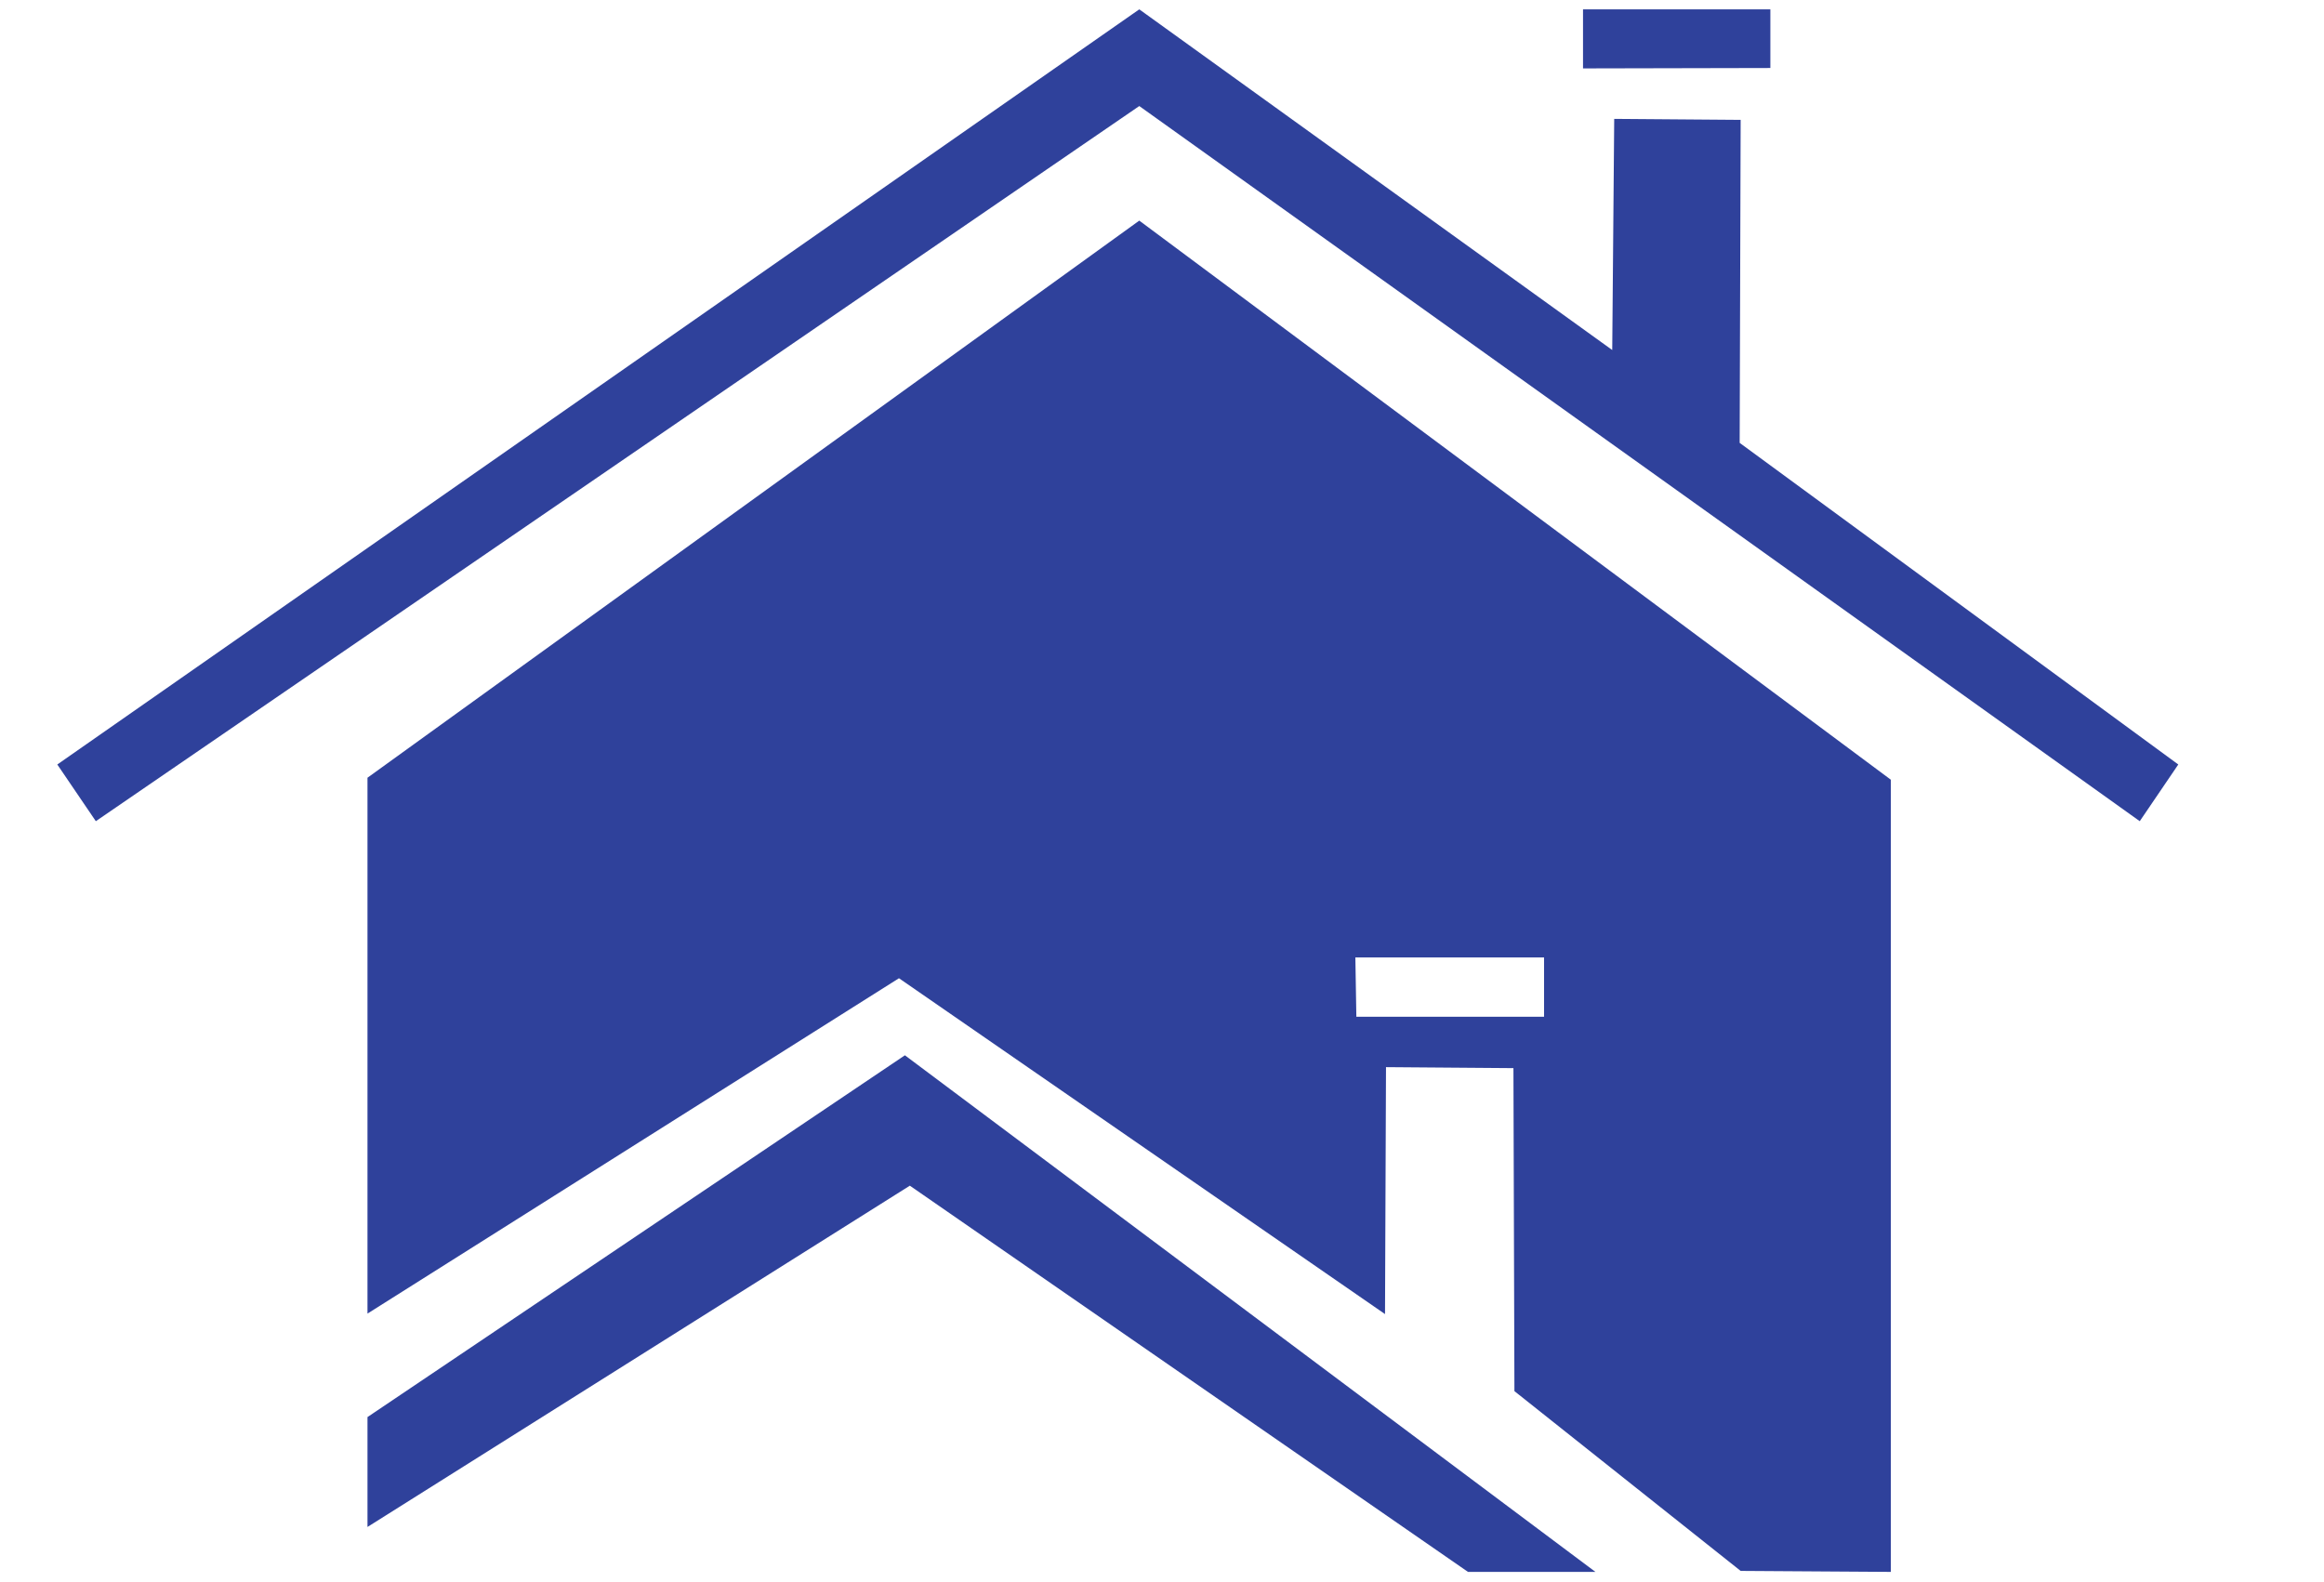
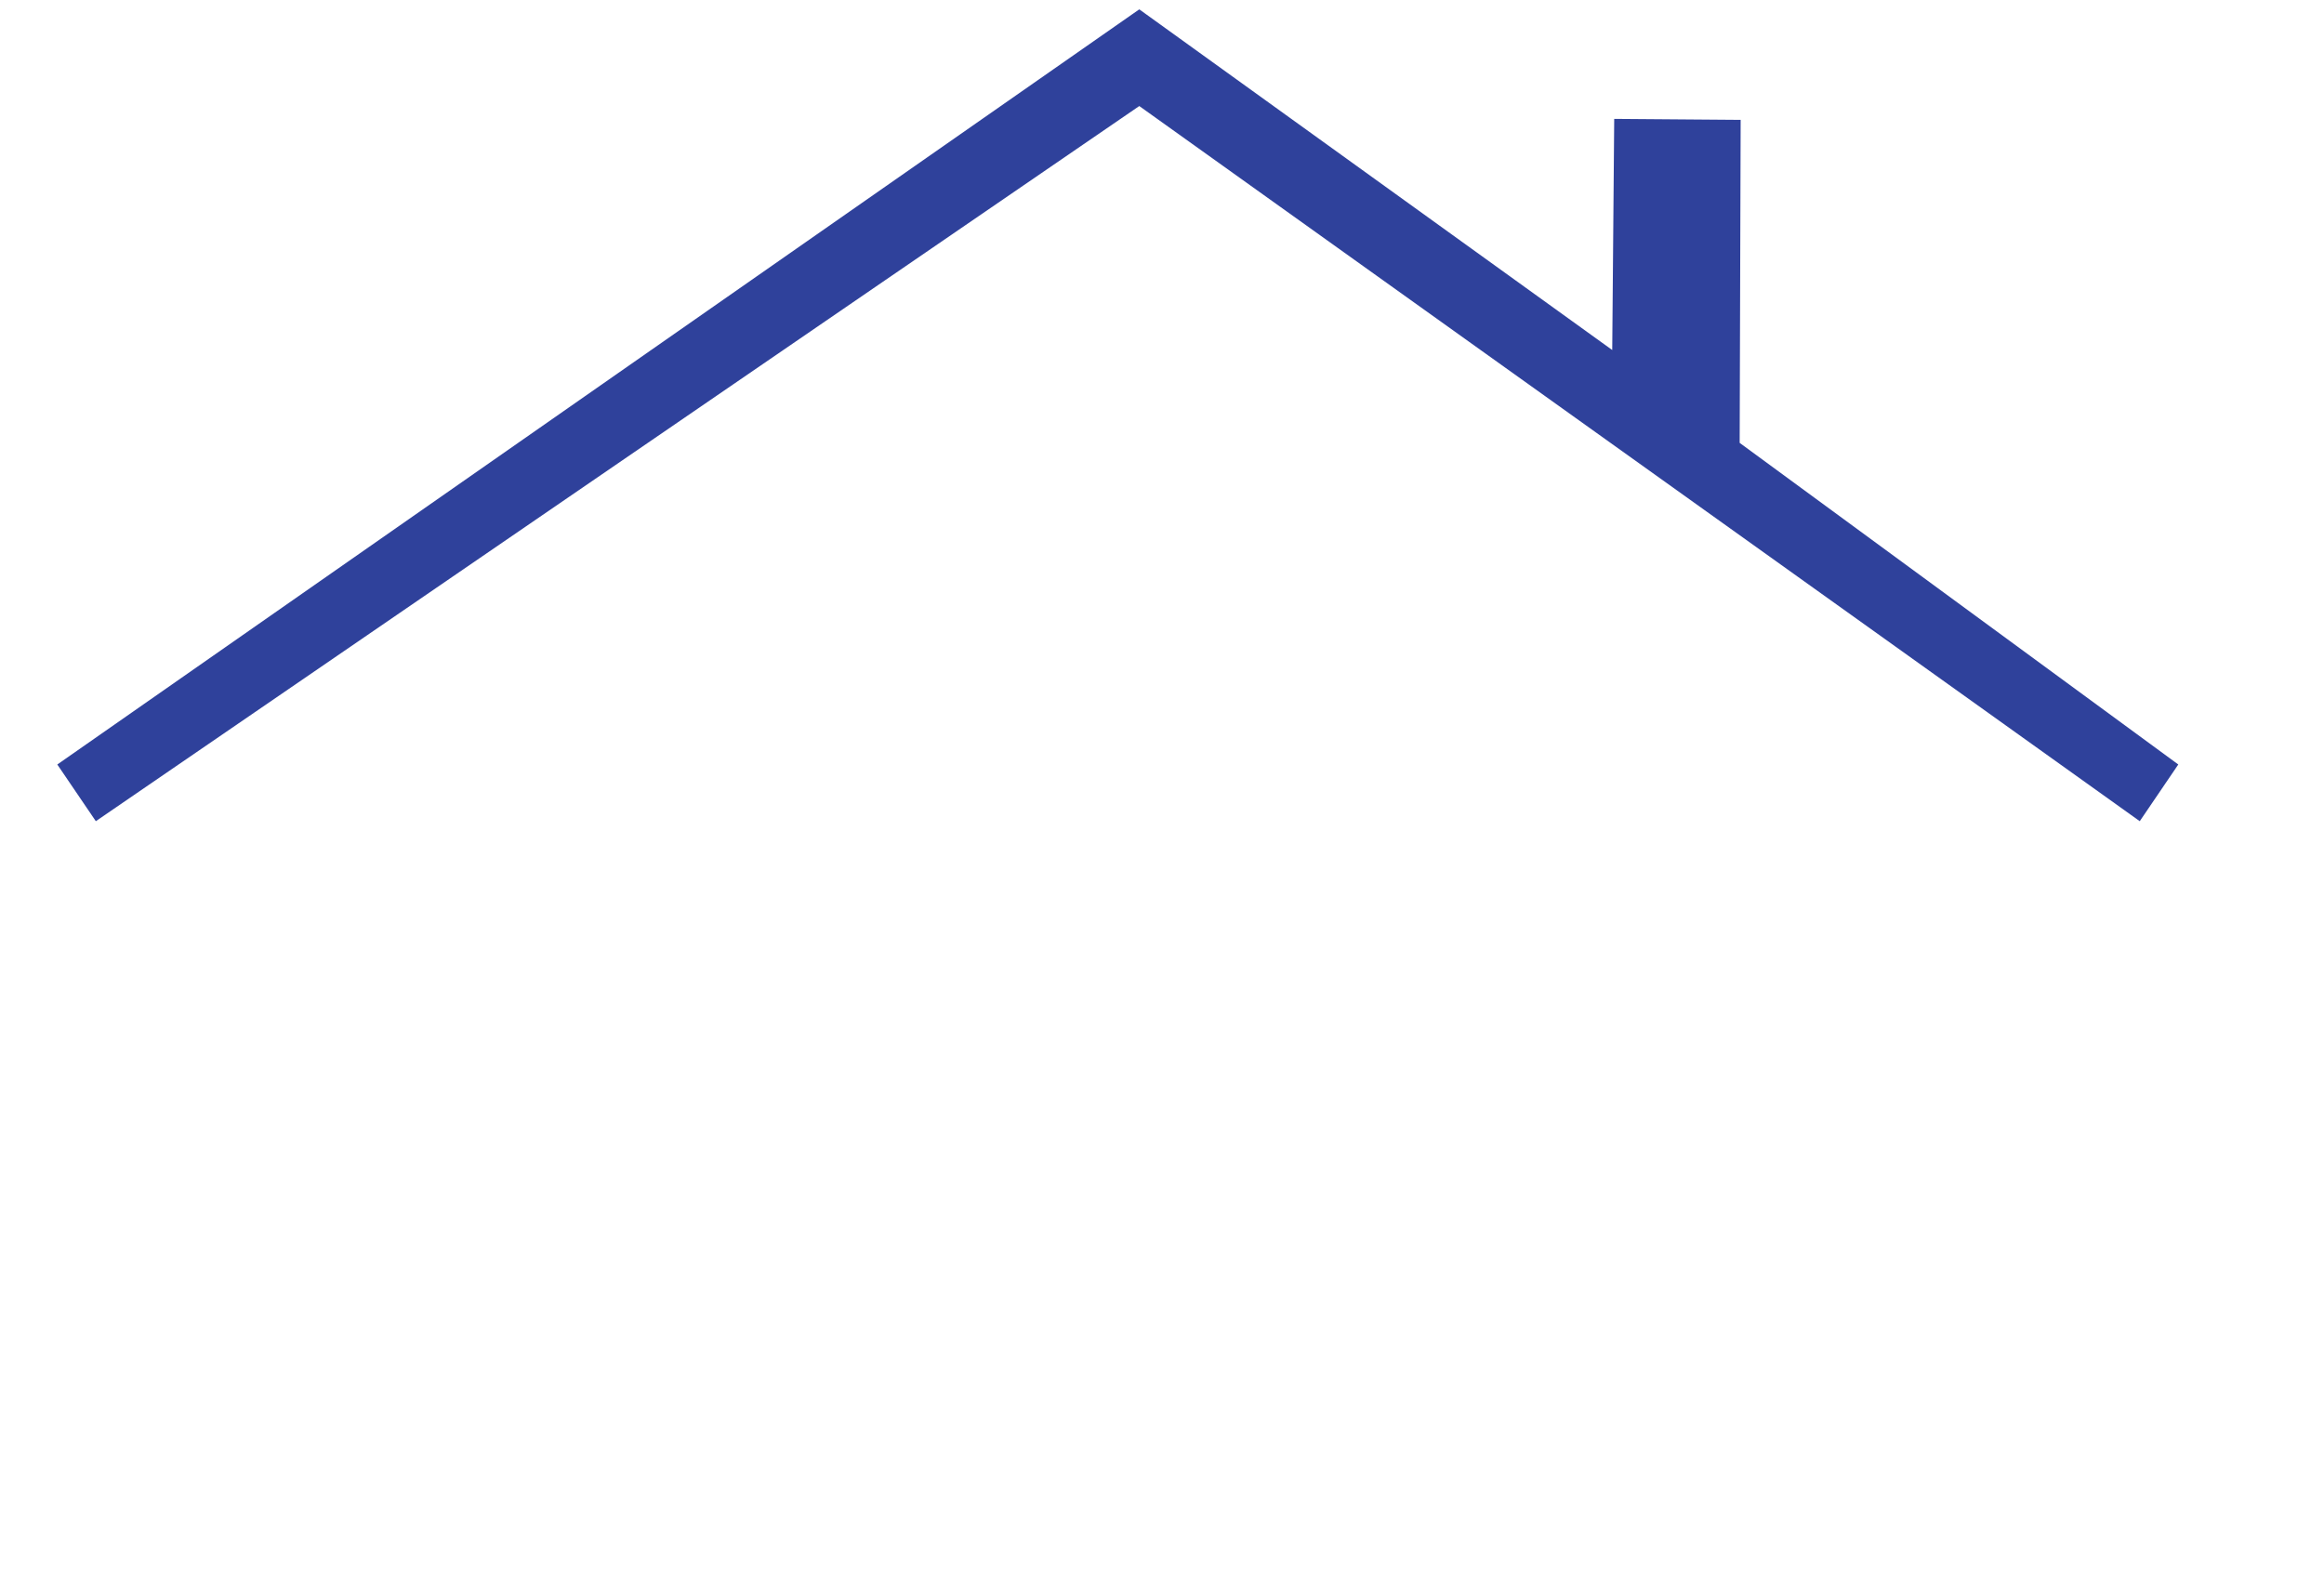
<svg xmlns="http://www.w3.org/2000/svg" width="100%" height="100%" viewBox="0 0 235 160" version="1.1" xml:space="preserve" style="fill-rule:evenodd;clip-rule:evenodd;stroke-linejoin:round;stroke-miterlimit:2;">
  <path d="M5.794,77.313l3.896,5.734l105.513,-72.323l101.167,72.323l3.896,-5.734l-44.353,-32.526l0.1,-32.665l-12.786,-0.1l-0.2,23.375l-47.824,-34.453l-109.409,76.369Z" style="fill:#2f419b;" />
-   <path d="M115.203,22.311l75.994,56.54l0,80.115l-15.184,-0.1l-22.876,-18.181l-0.1,-32.665l-12.886,-0.1l-0.1,24.973l-49.148,-33.964l-53.743,33.914l0,-54.192l78.042,-56.34Zm21.85,74.516l0.1,5.994l18.98,0l0,-5.994l-19.08,0Z" style="fill:#2f419b;" />
-   <path d="M160.073,6.918l18.944,-0.041l0,-5.933l-18.944,0l0,5.974Z" style="fill:#2f419b;" />
-   <path d="M37.16,143.308l0,11.113l54.842,-34.513l56.44,39.058l12.886,0l-69.826,-52.244l-54.342,36.586Z" style="fill:#2f419b;" />
</svg>